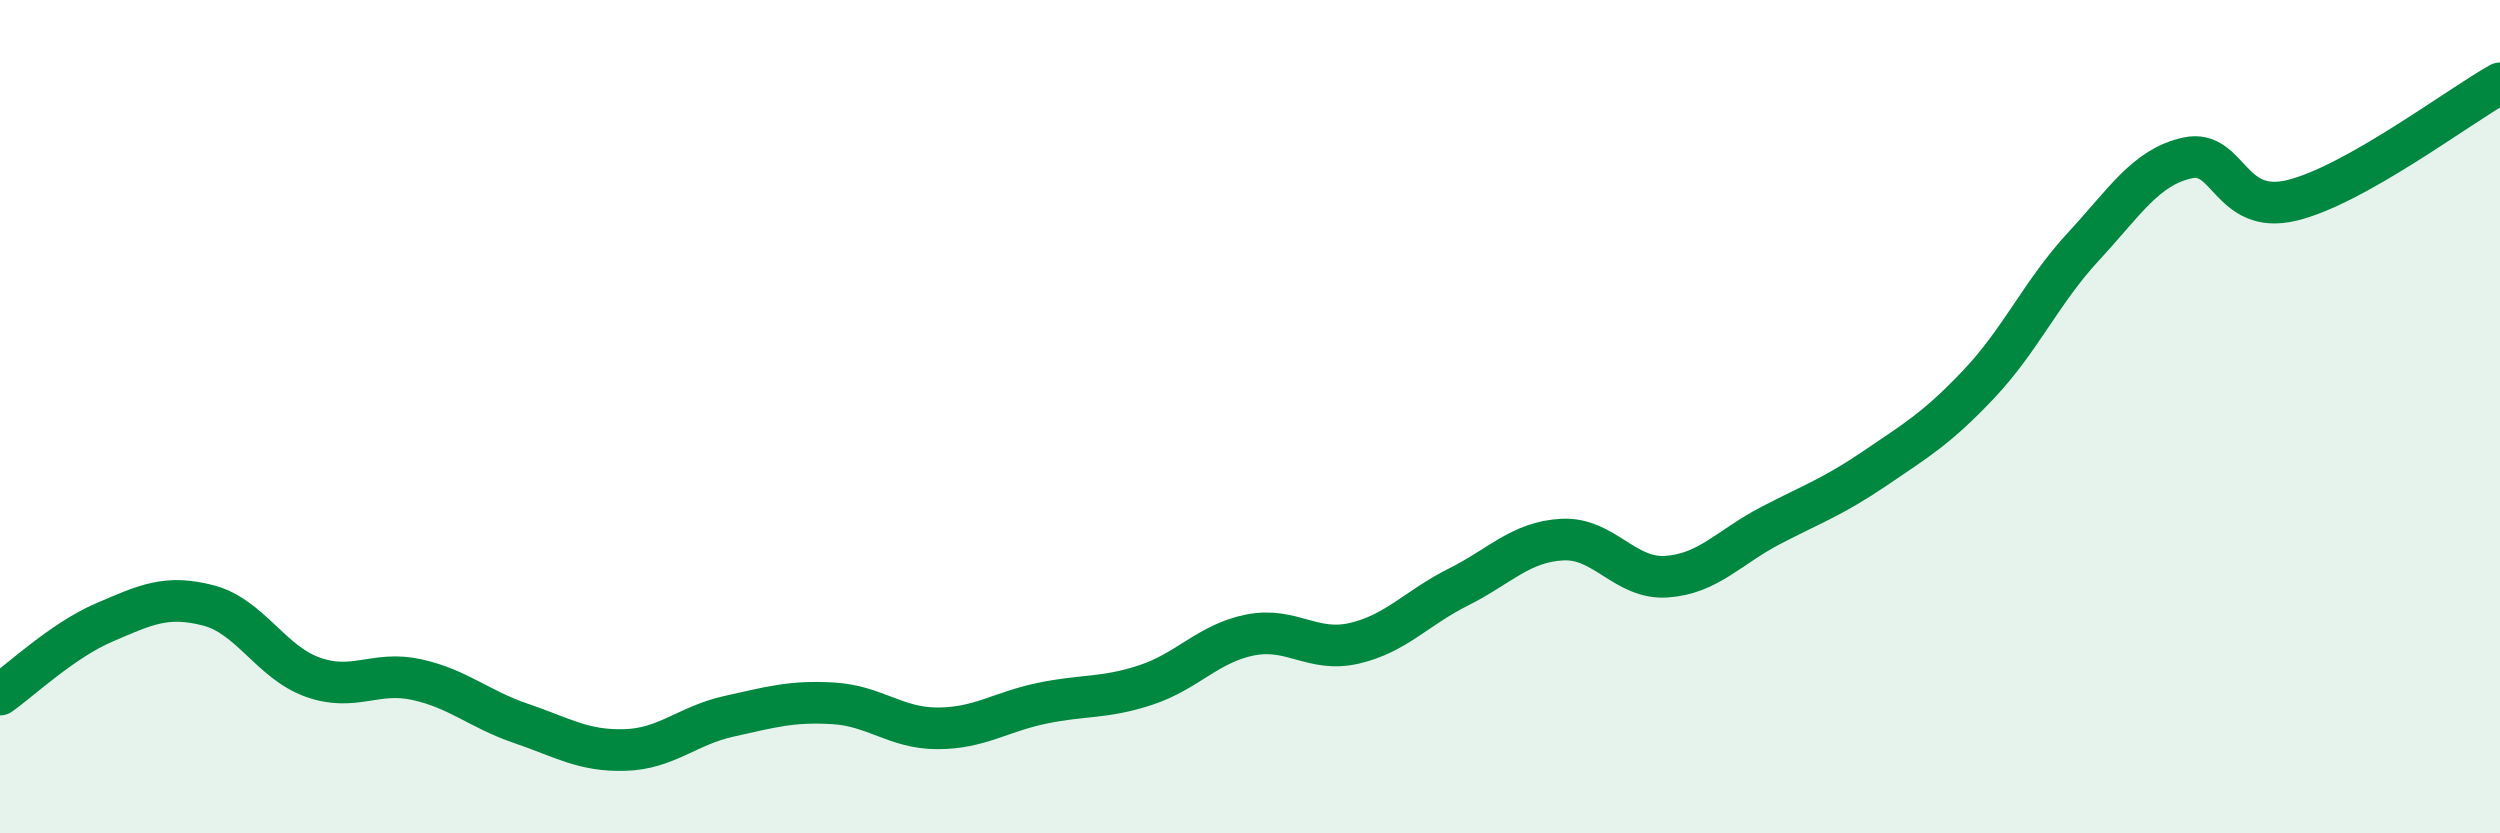
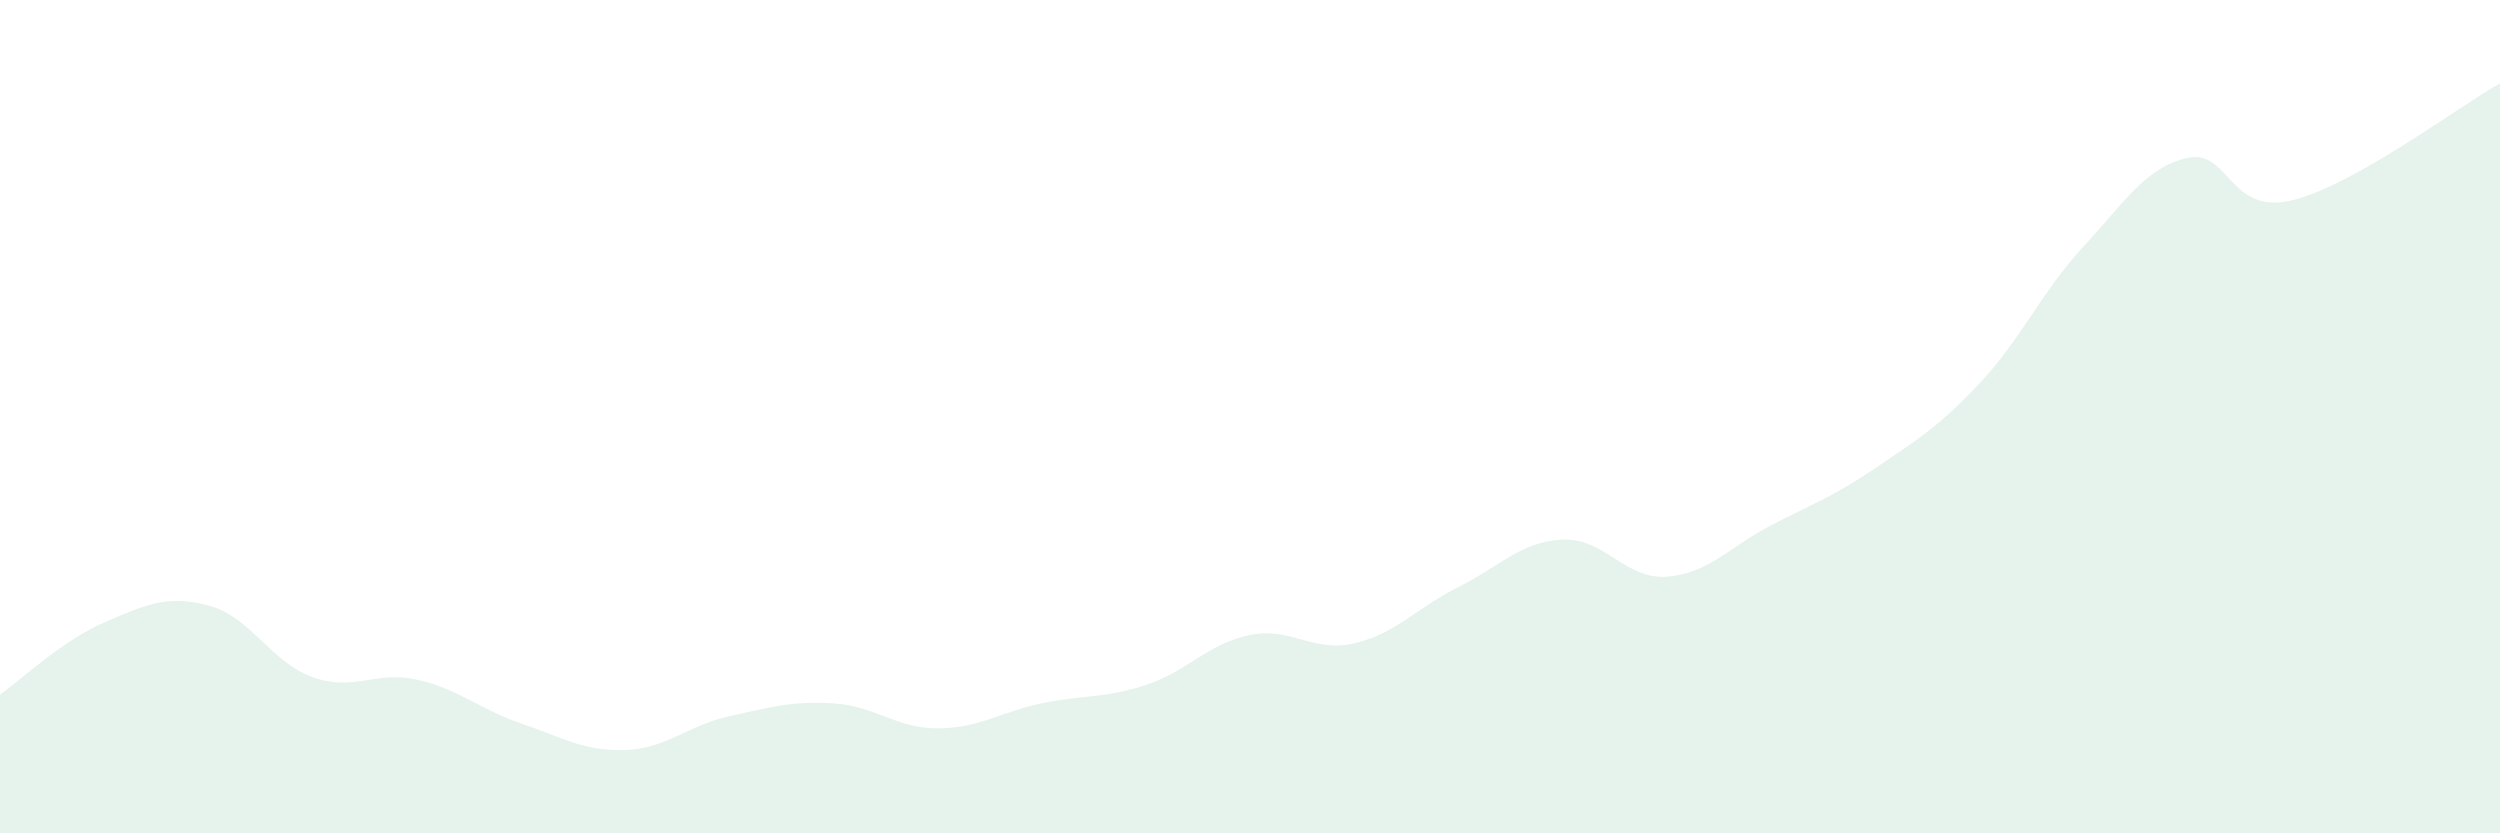
<svg xmlns="http://www.w3.org/2000/svg" width="60" height="20" viewBox="0 0 60 20">
  <path d="M 0,16.67 C 0.5,16.32 1.5,15.37 2.5,14.94 C 3.5,14.51 4,14.27 5,14.53 C 6,14.79 6.5,15.89 7.5,16.25 C 8.5,16.61 9,16.09 10,16.31 C 11,16.53 11.5,17.02 12.5,17.36 C 13.5,17.7 14,18.03 15,18 C 16,17.97 16.5,17.41 17.5,17.19 C 18.5,16.97 19,16.82 20,16.88 C 21,16.94 21.5,17.48 22.5,17.48 C 23.5,17.48 24,17.09 25,16.88 C 26,16.67 26.5,16.77 27.5,16.44 C 28.5,16.11 29,15.44 30,15.24 C 31,15.04 31.5,15.67 32.5,15.44 C 33.5,15.21 34,14.59 35,14.09 C 36,13.59 36.5,13 37.5,12.95 C 38.5,12.9 39,13.91 40,13.84 C 41,13.77 41.5,13.13 42.5,12.61 C 43.5,12.09 44,11.92 45,11.24 C 46,10.56 46.5,10.27 47.5,9.21 C 48.5,8.15 49,7 50,5.92 C 51,4.84 51.5,4.01 52.5,3.79 C 53.5,3.57 53.5,5.17 55,4.81 C 56.5,4.45 59,2.56 60,2L60 20L0 20Z" fill="#008740" opacity="0.1" stroke-linecap="round" stroke-linejoin="round" />
-   <path d="M 0,16.67 C 0.5,16.32 1.5,15.37 2.5,14.94 C 3.5,14.51 4,14.27 5,14.53 C 6,14.79 6.5,15.89 7.5,16.25 C 8.5,16.61 9,16.09 10,16.31 C 11,16.53 11.5,17.02 12.5,17.36 C 13.5,17.7 14,18.03 15,18 C 16,17.97 16.5,17.41 17.5,17.19 C 18.5,16.97 19,16.82 20,16.88 C 21,16.94 21.5,17.48 22.5,17.48 C 23.5,17.48 24,17.09 25,16.88 C 26,16.67 26.5,16.77 27.5,16.44 C 28.5,16.11 29,15.44 30,15.24 C 31,15.04 31.5,15.67 32.5,15.44 C 33.5,15.21 34,14.59 35,14.09 C 36,13.59 36.5,13 37.5,12.95 C 38.5,12.9 39,13.91 40,13.84 C 41,13.77 41.5,13.13 42.5,12.61 C 43.5,12.09 44,11.92 45,11.24 C 46,10.56 46.5,10.27 47.5,9.21 C 48.5,8.15 49,7 50,5.92 C 51,4.84 51.5,4.01 52.5,3.79 C 53.5,3.57 53.5,5.17 55,4.81 C 56.5,4.45 59,2.56 60,2" stroke="#008740" stroke-width="1" fill="none" stroke-linecap="round" stroke-linejoin="round" />
</svg>